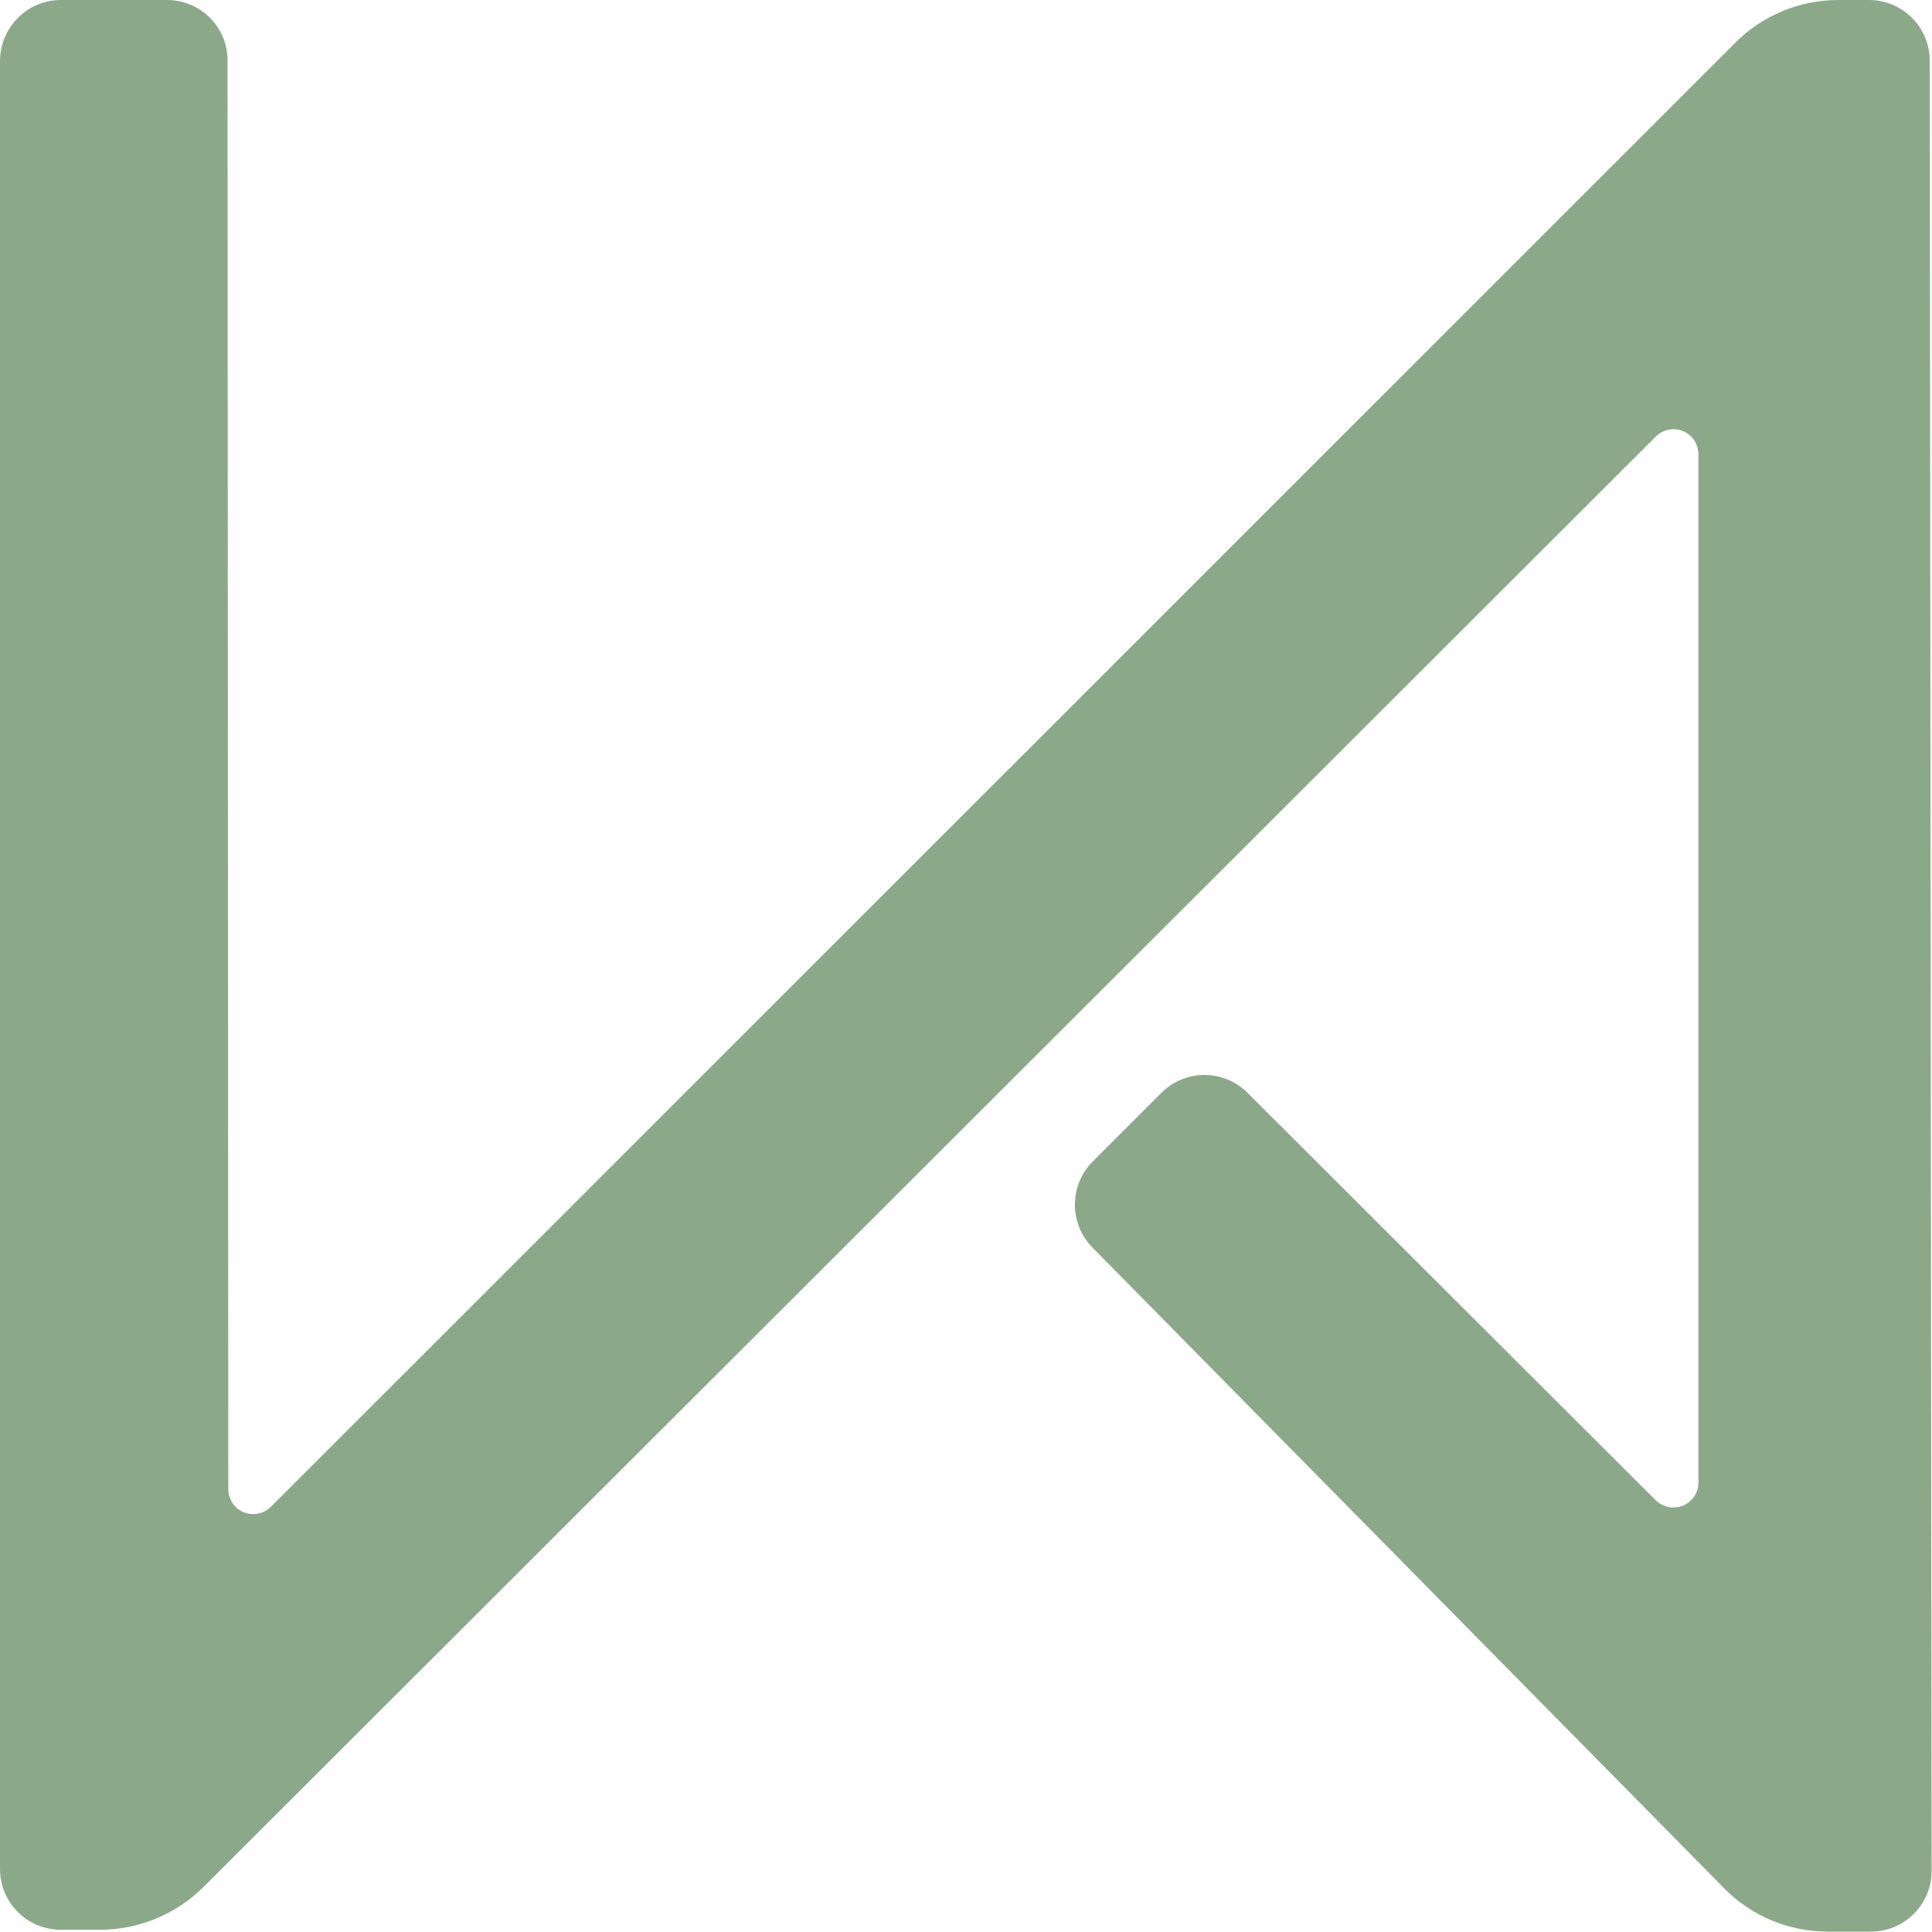
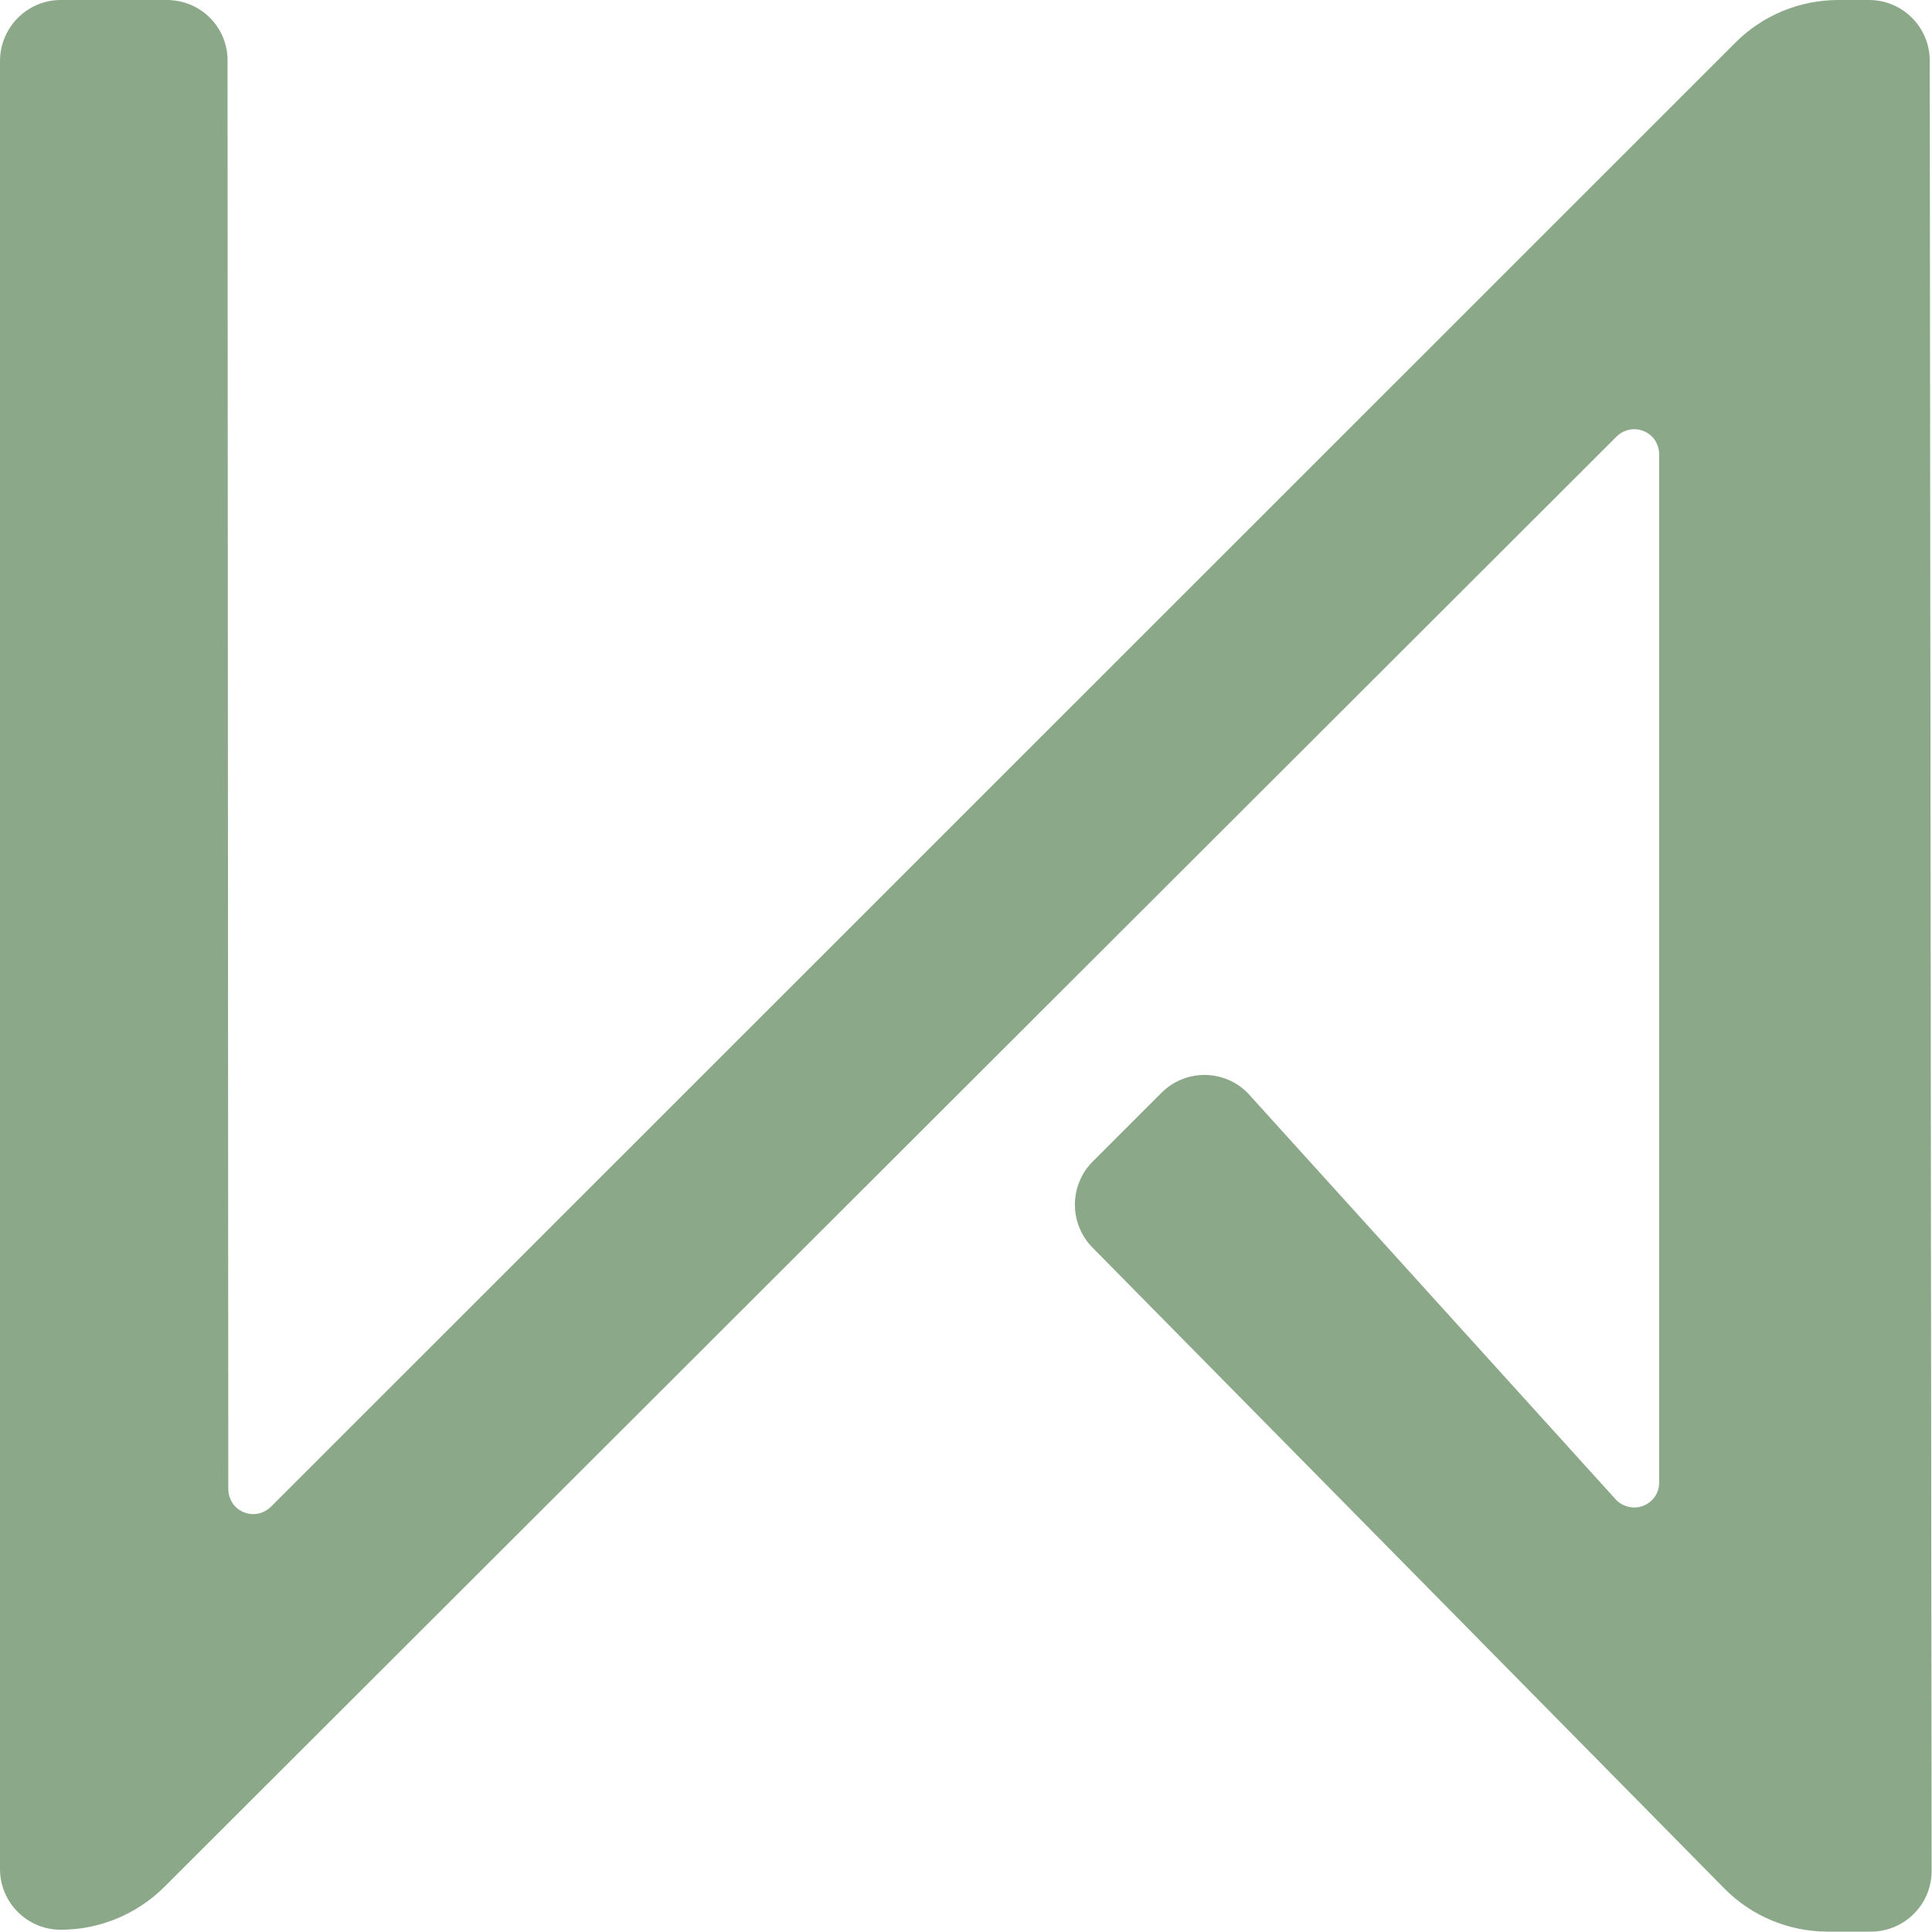
<svg xmlns="http://www.w3.org/2000/svg" xmlns:ns1="http://sodipodi.sourceforge.net/DTD/sodipodi-0.dtd" version="1.1" id="svg1" ns1:docname="kweg_monogram_centered.svg" x="0px" y="0px" viewBox="0 0 512 512" style="enable-background:new 0 0 512 512;" xml:space="preserve">
  <style type="text/css">
	.st0{fill:#8BA989;}
</style>
-   <path id="path12-2-4" class="st0" d="M0,16.2v479.1c0,8.9,7.2,16.1,16.1,16.1h10.4c10.3,0,20.2-4.1,27.5-11.4l384.8-384.3  c2.6-2.6,6.8-2.6,9.4,0c1.2,1.2,1.9,3,1.9,4.7v272.5c0,3.7-3,6.6-6.6,6.6c-1.7,0-3.5-0.7-4.7-1.9L330.6,289.6  c-6.3-6.3-16.5-6.3-22.8,0l-18.2,18.2c-6.3,6.3-6.3,16.5-0.1,22.8L457,500.5c7.2,7.3,17.1,11.4,27.4,11.4h11.4  c8.9,0,16.1-7.2,16.1-16.1l0,0l-0.5-479.7c0-8.9-7.2-16.1-16.1-16.1h-8.1c-10.3,0-20.2,4.1-27.4,11.4l-388,387.9  c-2.6,2.6-6.8,2.6-9.4,0c-1.2-1.2-1.9-3-1.9-4.7L60.3,16C60.3,7.1,53.1,0,44.2,0l0,0L16.1,0C7.2,0,0,7.3,0,16.2L0,16.2z" />
+   <path id="path12-2-4" class="st0" d="M0,16.2v479.1c0,8.9,7.2,16.1,16.1,16.1c10.3,0,20.2-4.1,27.5-11.4l384.8-384.3  c2.6-2.6,6.8-2.6,9.4,0c1.2,1.2,1.9,3,1.9,4.7v272.5c0,3.7-3,6.6-6.6,6.6c-1.7,0-3.5-0.7-4.7-1.9L330.6,289.6  c-6.3-6.3-16.5-6.3-22.8,0l-18.2,18.2c-6.3,6.3-6.3,16.5-0.1,22.8L457,500.5c7.2,7.3,17.1,11.4,27.4,11.4h11.4  c8.9,0,16.1-7.2,16.1-16.1l0,0l-0.5-479.7c0-8.9-7.2-16.1-16.1-16.1h-8.1c-10.3,0-20.2,4.1-27.4,11.4l-388,387.9  c-2.6,2.6-6.8,2.6-9.4,0c-1.2-1.2-1.9-3-1.9-4.7L60.3,16C60.3,7.1,53.1,0,44.2,0l0,0L16.1,0C7.2,0,0,7.3,0,16.2L0,16.2z" />
</svg>